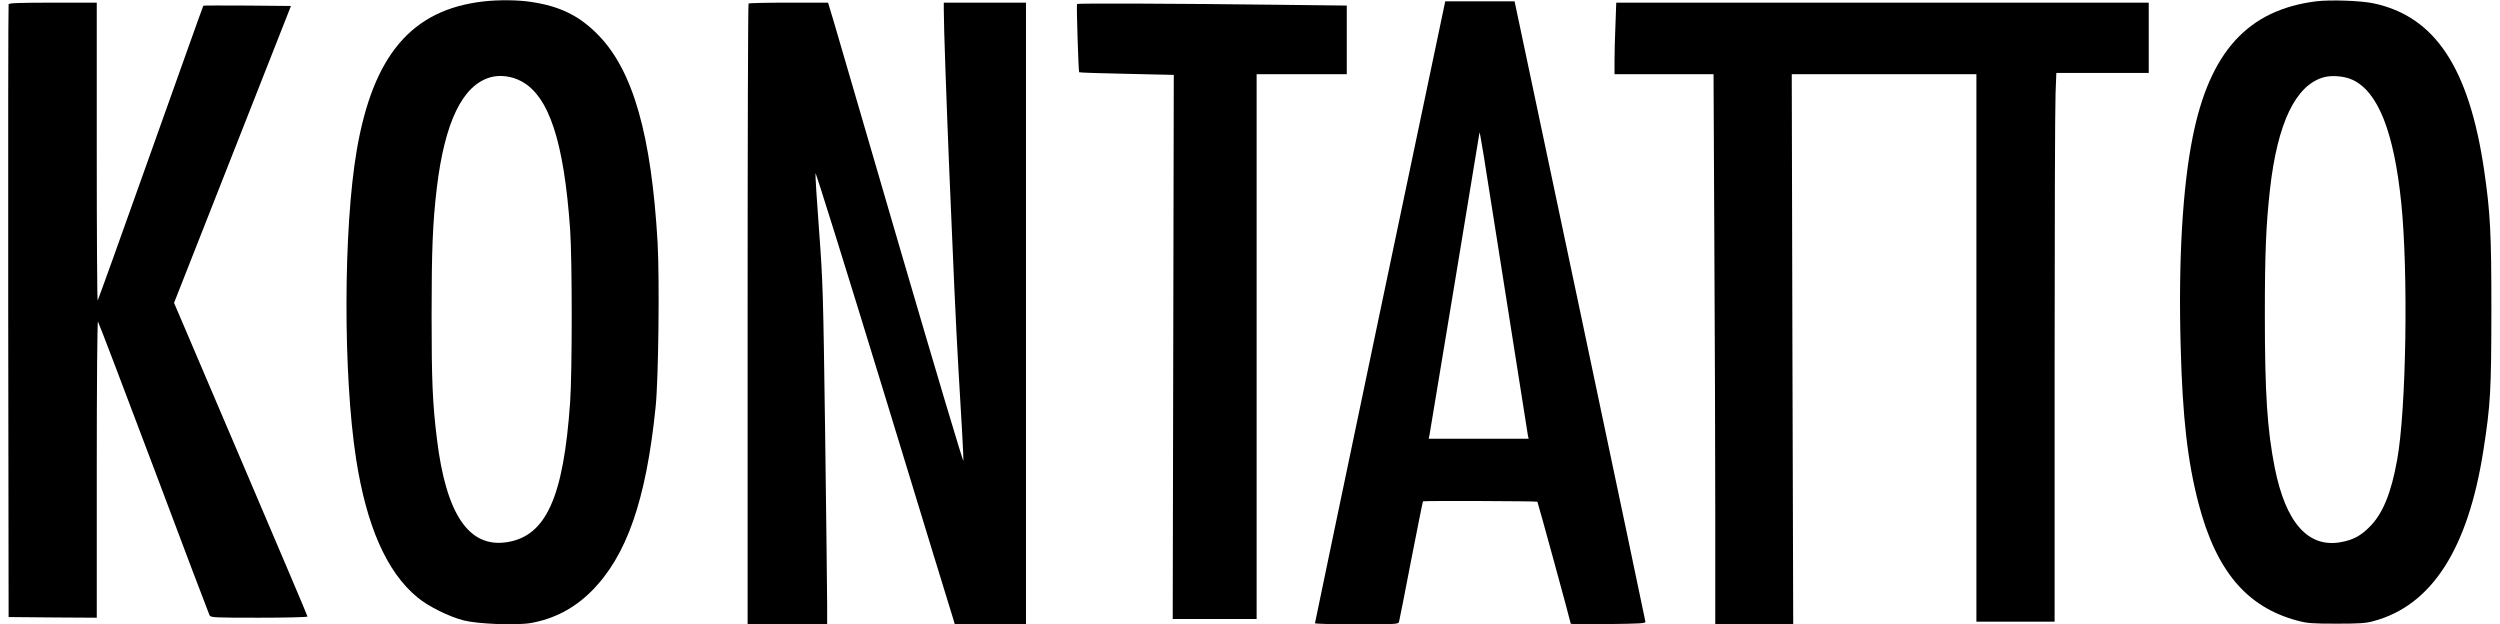
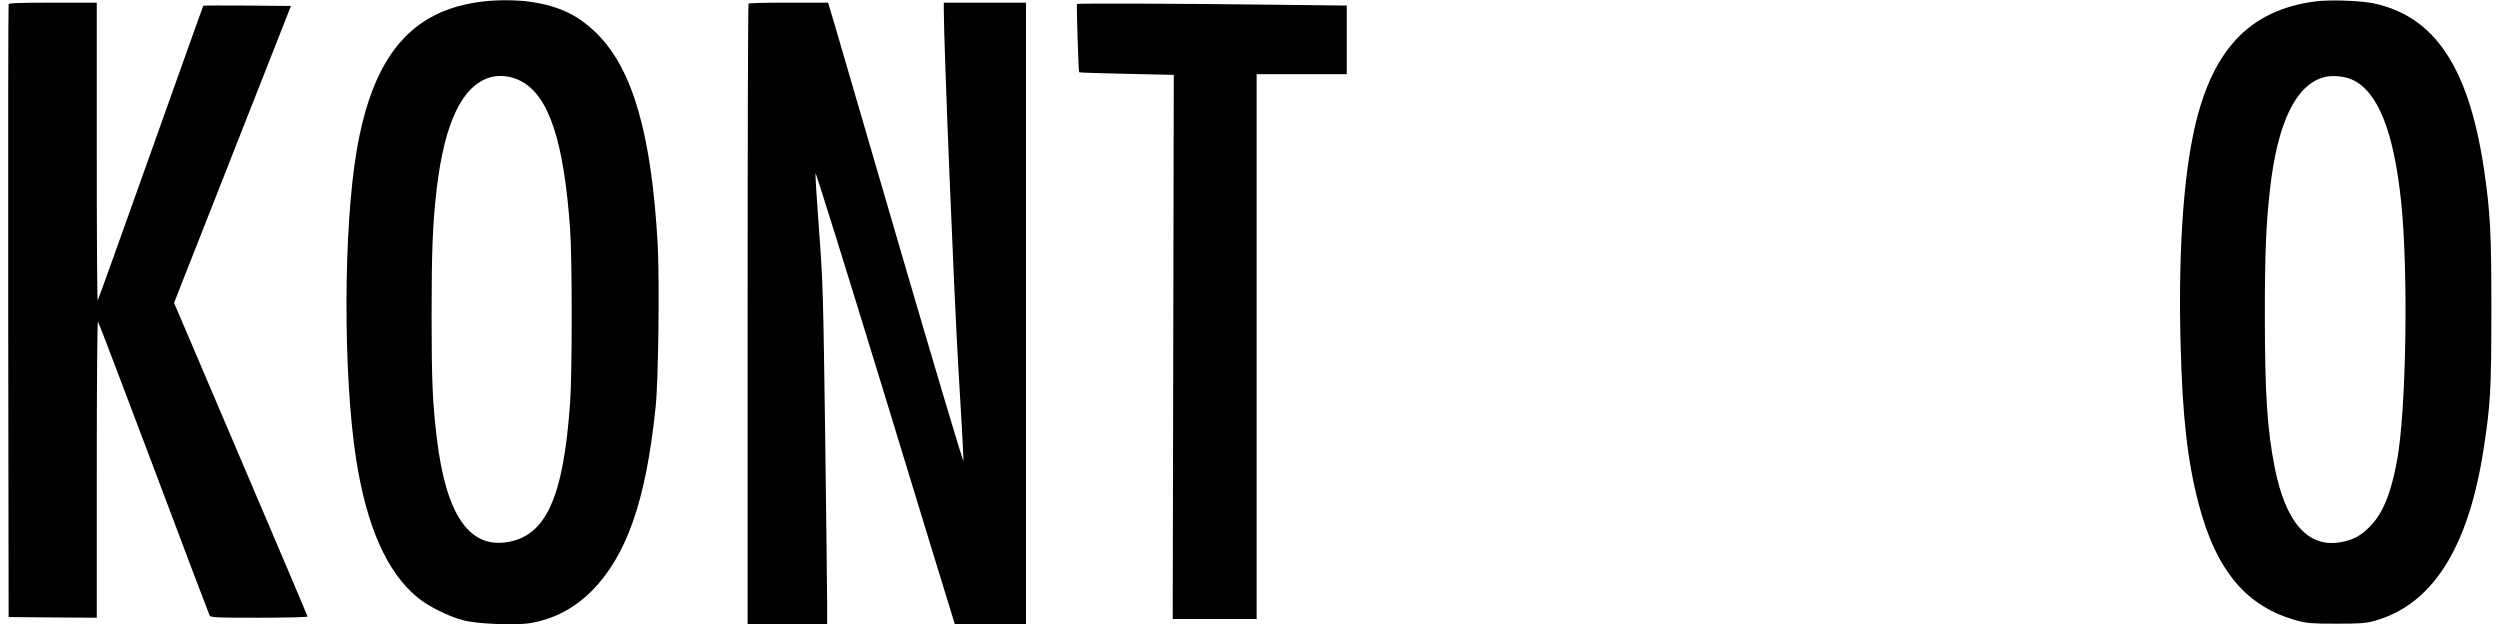
<svg xmlns="http://www.w3.org/2000/svg" version="1.0" width="1886pt" height="471pt" viewBox="0 0 1886 471" preserveAspectRatio="xMidYMid meet">
  <g transform="translate(0,471) scale(0.1,-0.1)" fill="#000000" stroke="none">
    <path d="M3646 4699 c-540 -62 -832 -406 -955 -1124 -101 -591 -103 -1688 -5 -2325 79 -509 231 -854 461 -1045 84 -70 240 -147 353 -176 108 -27 397 -38 505 -19 175 31 326 110 456 239 266 266 413 685 485 1391 22 211 30 962 15 1239 -47 812 -185 1297 -446 1565 -142 146 -287 218 -505 251 -101 16 -251 17 -364 4z m285 -601 c210 -111 323 -452 370 -1118 16 -226 16 -1079 0 -1305 -50 -717 -181 -1008 -475 -1055 -288 -46 -461 209 -530 780 -33 267 -40 440 -40 930 0 491 8 696 39 960 60 500 194 777 405 837 71 20 160 9 231 -29z" />
    <path d="M17473 4700 c-516 -65 -804 -382 -932 -1027 -76 -381 -108 -931 -90 -1578 14 -534 52 -866 135 -1184 133 -508 363 -781 745 -883 74 -20 109 -23 294 -23 175 0 222 3 280 19 440 118 714 544 830 1290 54 348 59 448 60 1051 0 591 -8 741 -55 1063 -114 772 -371 1159 -835 1257 -94 20 -327 28 -432 15z m274 -592 c193 -89 313 -393 368 -928 54 -526 38 -1561 -31 -1940 -45 -251 -109 -407 -208 -505 -69 -69 -124 -98 -216 -115 -247 -45 -416 145 -499 560 -57 288 -75 561 -75 1155 0 473 9 679 39 949 57 500 193 783 405 843 61 17 157 9 217 -19z" />
-     <path d="M10892 4648 c-33 -150 -972 -4632 -972 -4640 0 -4 141 -8 314 -8 291 0 315 1 320 18 3 9 44 217 91 462 48 245 88 446 90 448 4 5 858 2 863 -3 4 -4 252 -911 252 -921 0 -3 127 -3 283 -2 244 3 282 5 280 18 -1 8 -223 1065 -494 2348 l-493 2332 -261 0 -262 0 -11 -52z m453 -2073 c97 -616 178 -1132 181 -1147 l6 -28 -377 0 -377 0 6 28 c5 22 374 2258 377 2280 2 21 24 -112 184 -1133z" />
    <path d="M65 4678 c-3 -7 -4 -1050 -3 -2318 l3 -2305 333 -3 332 -2 0 1122 c0 640 4 1118 9 1112 5 -5 194 -502 421 -1104 226 -602 416 -1103 421 -1112 9 -17 37 -18 374 -18 201 0 365 4 365 9 0 4 -214 509 -476 1122 -262 613 -488 1143 -503 1179 l-28 65 441 1120 441 1120 -329 3 c-181 1 -330 1 -332 -1 -2 -1 -180 -501 -397 -1110 -216 -609 -397 -1110 -400 -1114 -4 -3 -7 501 -7 1120 l0 1127 -330 0 c-255 0 -332 -3 -335 -12z" />
    <path d="M5647 4683 c-4 -3 -7 -1059 -7 -2345 l0 -2338 300 0 300 0 0 153 c0 83 -7 661 -15 1282 -15 1085 -17 1146 -46 1538 -17 224 -29 418 -27 430 2 12 234 -732 516 -1653 281 -921 517 -1692 524 -1712 l11 -38 269 0 268 0 0 2345 0 2345 -310 0 -310 0 0 -52 c0 -265 77 -2148 110 -2704 23 -372 40 -688 38 -701 -2 -12 -210 685 -463 1550 -252 864 -481 1647 -508 1740 l-50 167 -297 0 c-163 0 -300 -3 -303 -7z" />
    <path d="M8125 4680 c-5 -8 11 -509 16 -515 3 -3 165 -8 360 -12 l354 -8 -4 -2052 -4 -2053 316 0 317 0 0 2055 0 2055 340 0 340 0 0 259 0 259 -522 6 c-728 9 -1509 12 -1513 6z" />
-     <path d="M12187 4523 c-4 -91 -7 -213 -7 -270 l0 -103 373 0 374 0 6 -1267 c4 -698 7 -1631 7 -2075 l0 -808 294 0 294 0 -6 2075 -5 2075 696 0 697 0 0 -2065 0 -2065 295 0 295 0 0 1913 c0 1051 3 1983 7 2070 l6 157 349 0 348 0 0 265 0 265 -2008 0 -2009 0 -6 -167z" />
  </g>
</svg>